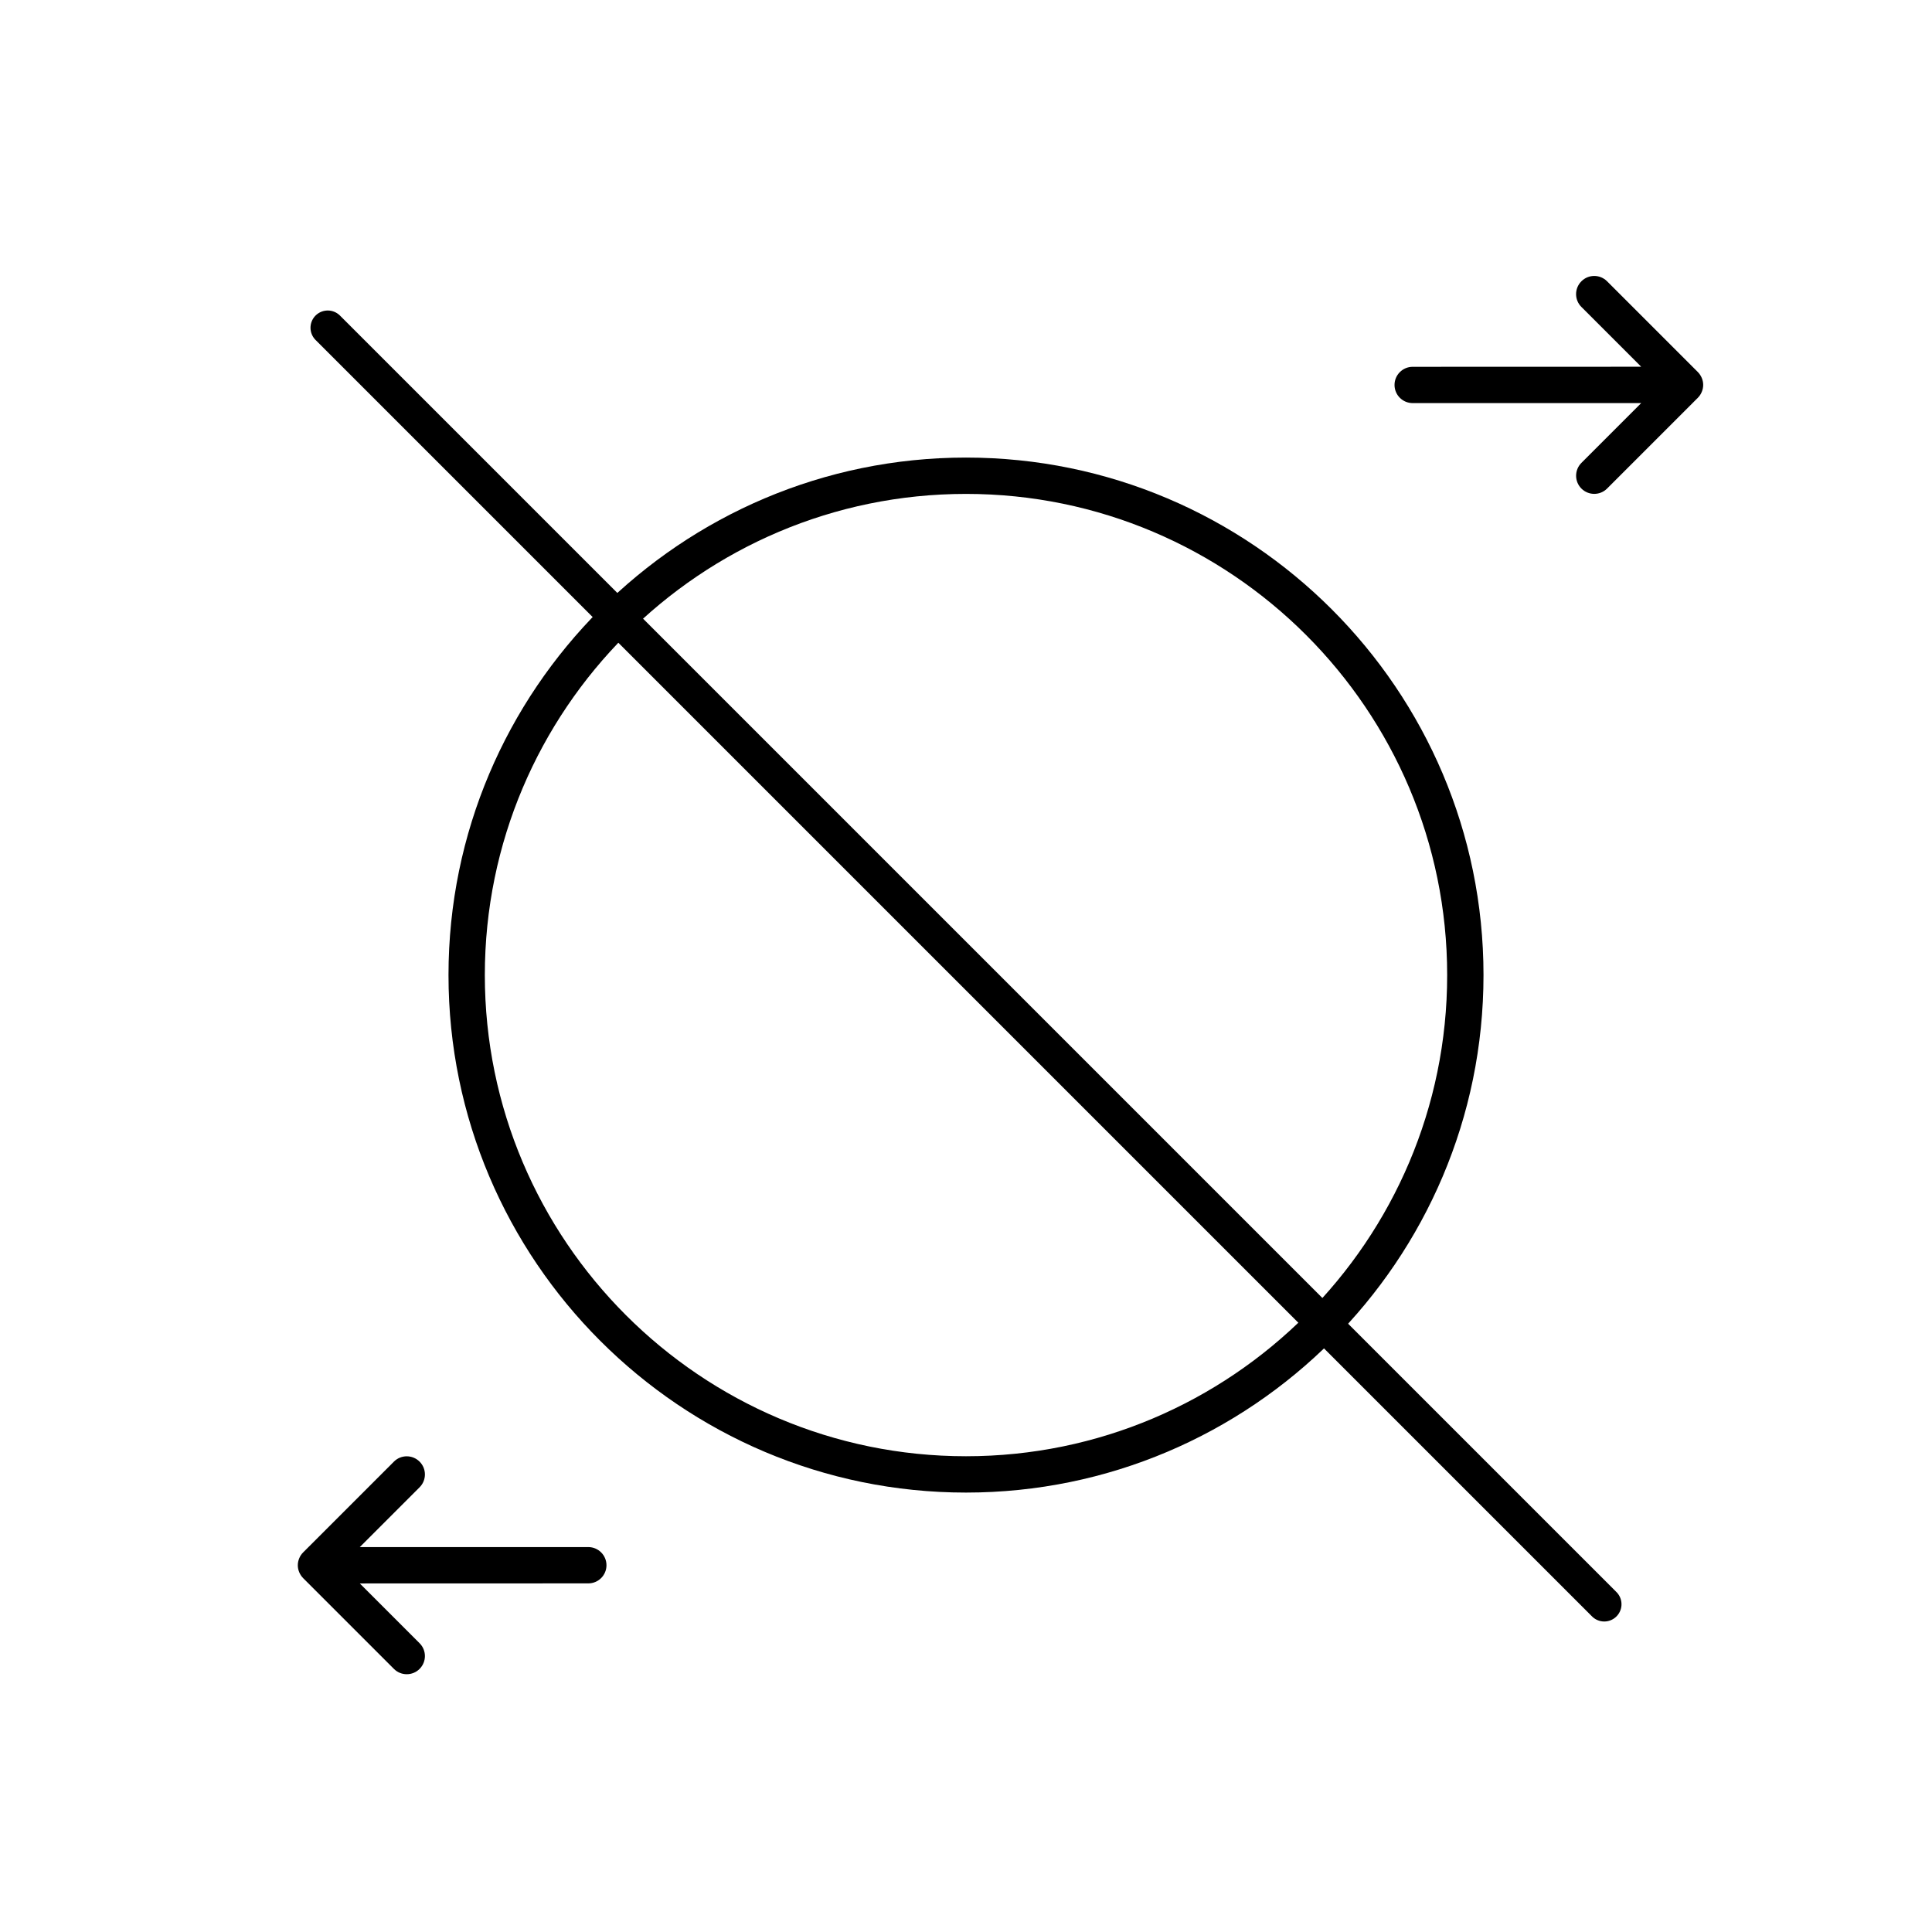
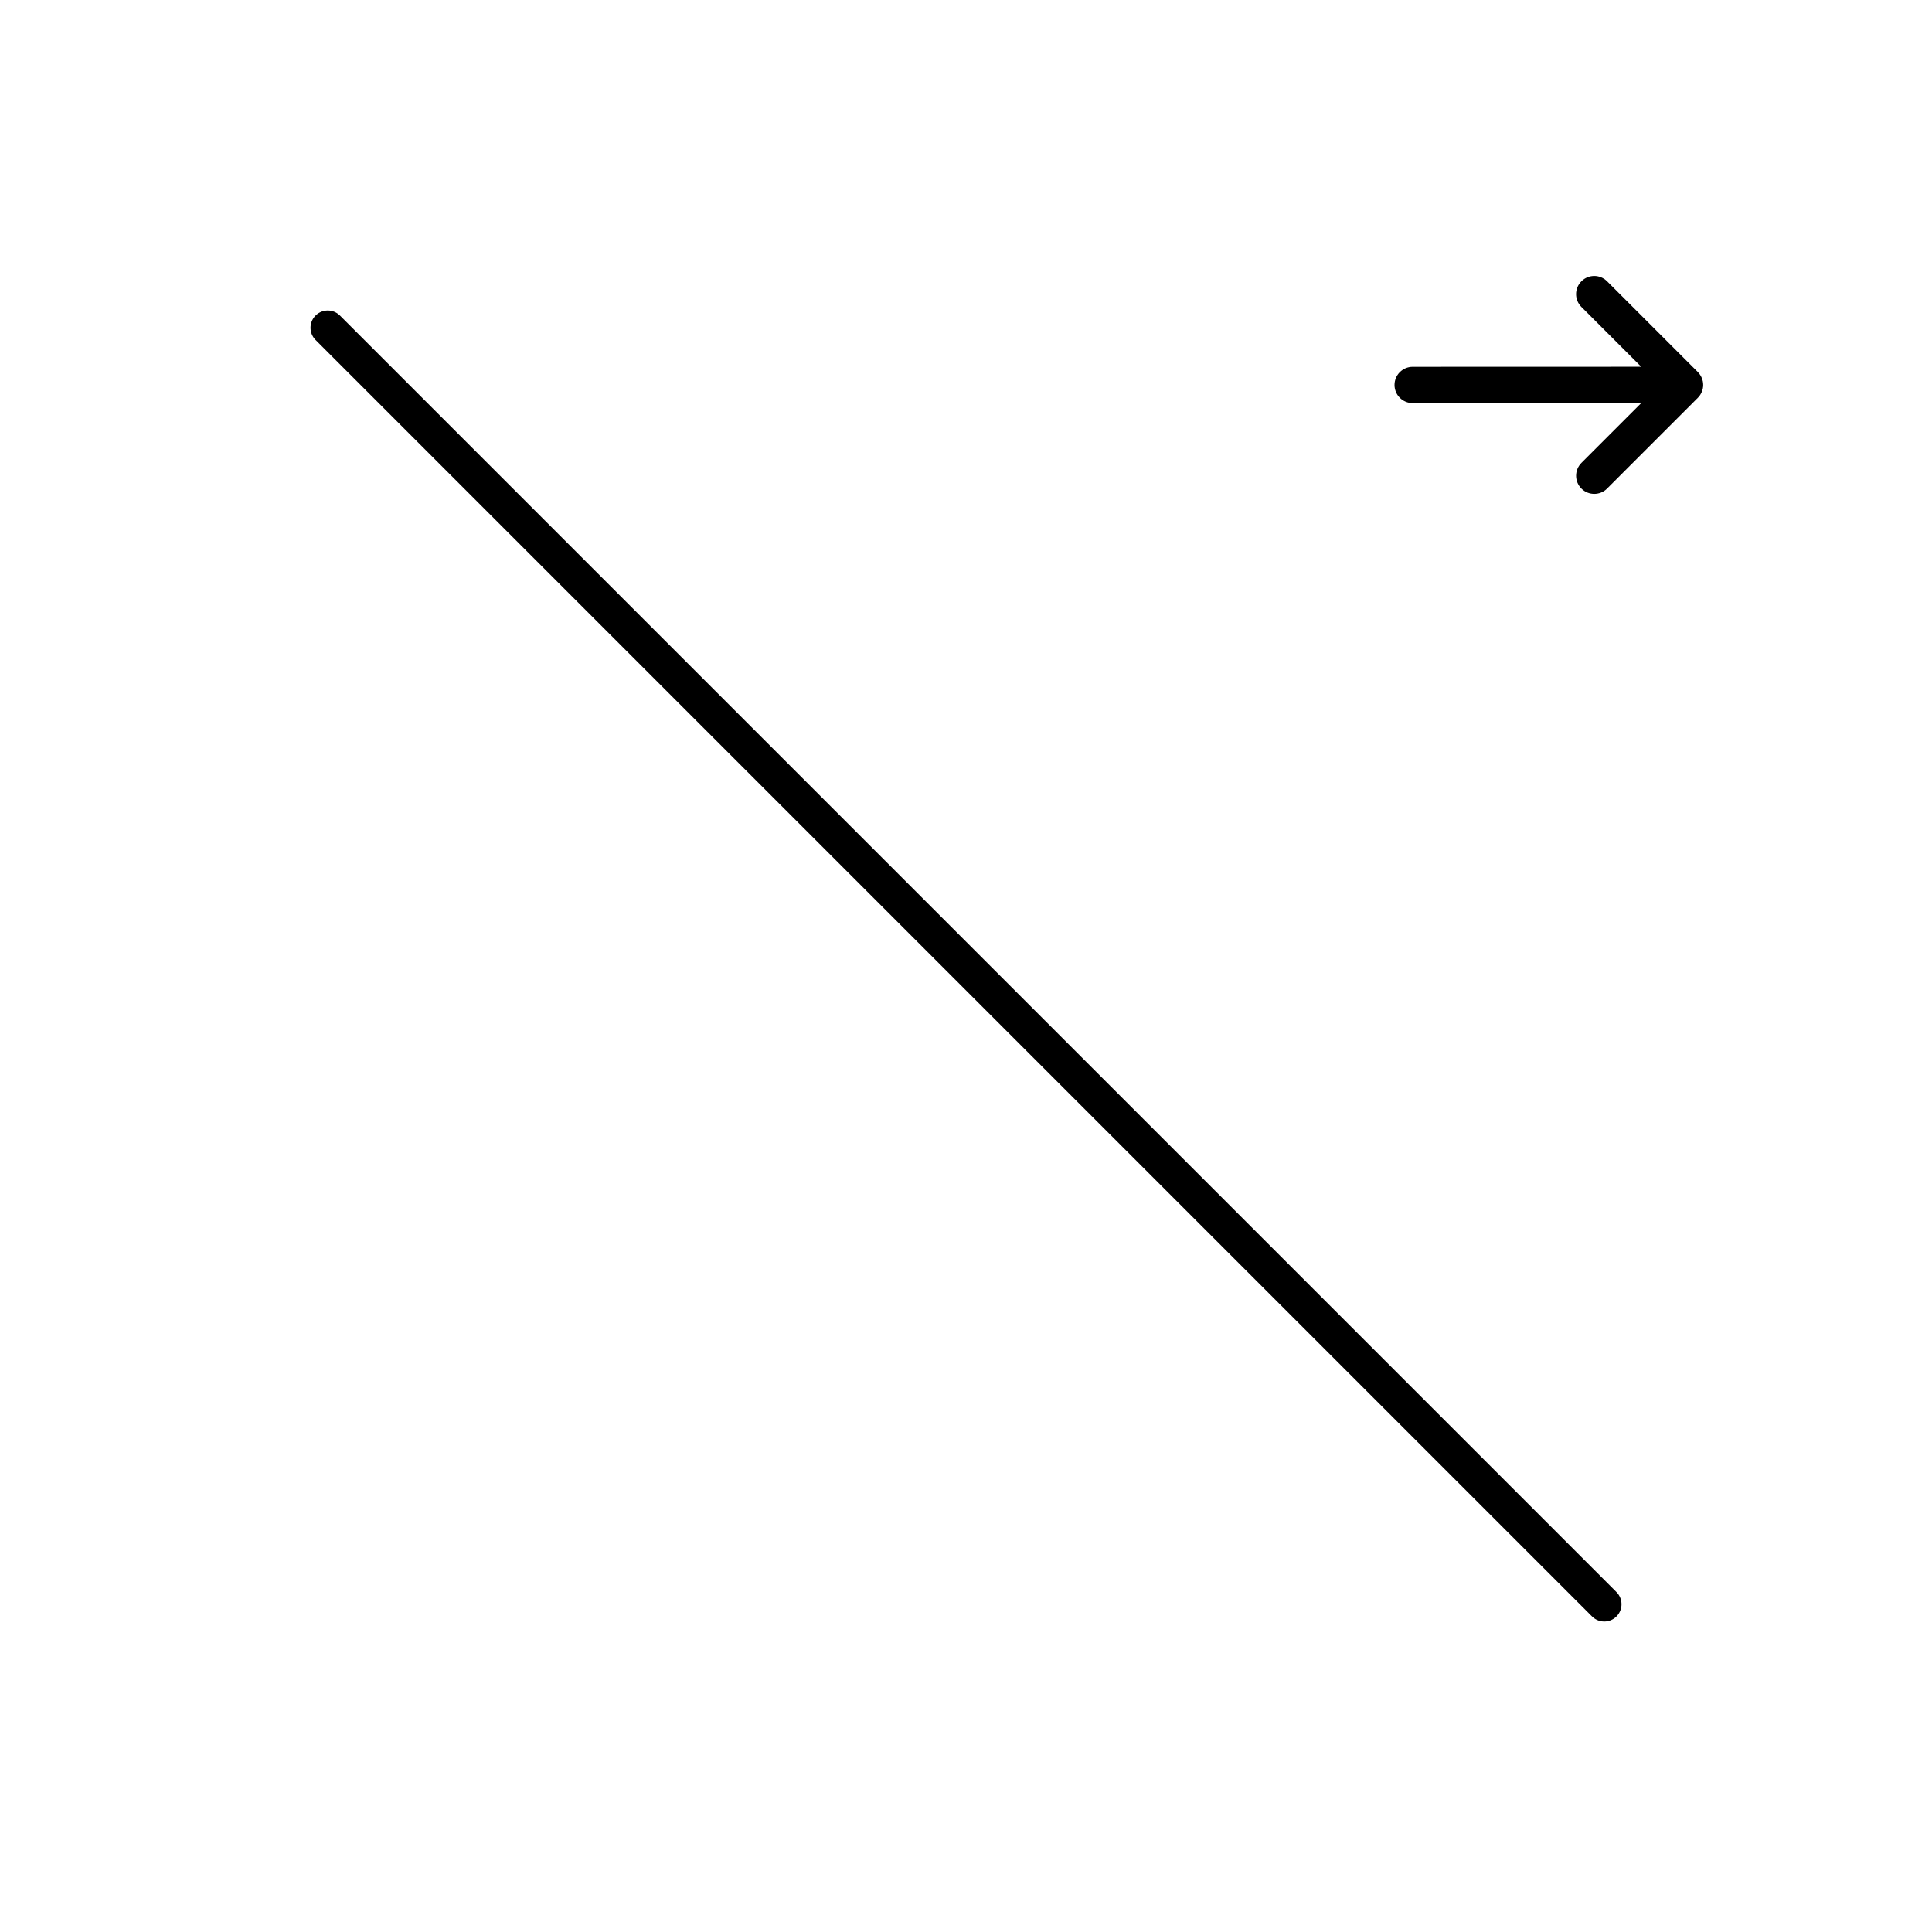
<svg xmlns="http://www.w3.org/2000/svg" fill="none" height="56" viewBox="0 0 56 56" width="56">
-   <path d="m43 28.263c0-8.271-6.729-15-15-15s-15 6.729-15 15c0 8.271 6.729 15 15 15s15-6.729 15-15zm-28.947 0c0-7.691 6.257-13.947 13.947-13.947s13.947 6.257 13.947 13.947-6.257 13.947-13.947 13.947-13.947-6.256-13.947-13.947z" fill="#000" />
  <path d="m9.5 9.5 37 37" stroke="#000" stroke-linecap="round" stroke-linejoin="round" />
  <g fill="#000">
    <path d="m40.947 10.632c-.291 0-.526.236-.526.526 0 .291.236.526.526.526h6.624l-1.733 1.733c-.205.206-.205.539 0 .744.103.103.238.154.372.154.135 0 .27-.051.372-.154l2.632-2.632c.05-.05.088-.109.113-.171.026-.062.041-.13.041-.201 0-.071-.015-.139-.041-.201-.026-.062-.063-.12-.113-.171l-2.632-2.632c-.206-.206-.539-.206-.744 0-.206.206-.206.539 0 .744l.372.372 1.361 1.361z" />
-     <path d="m17.053 45.895c.291 0 .526-.236.526-.526s-.236-.526-.526-.526h-6.624l1.733-1.733c.206-.206.206-.539 0-.744s-.539-.206-.744 0l-2.632 2.632c-.05.05-.088.109-.113.171-.026.062-.041.13-.041.201 0 .071.015.139.041.201.026.062.063.12.113.171l2.632 2.632c.103.103.237.154.372.154.135 0 .27-.051.372-.154.206-.206.206-.539 0-.744l-1.733-1.733z" />
  </g>
</svg>